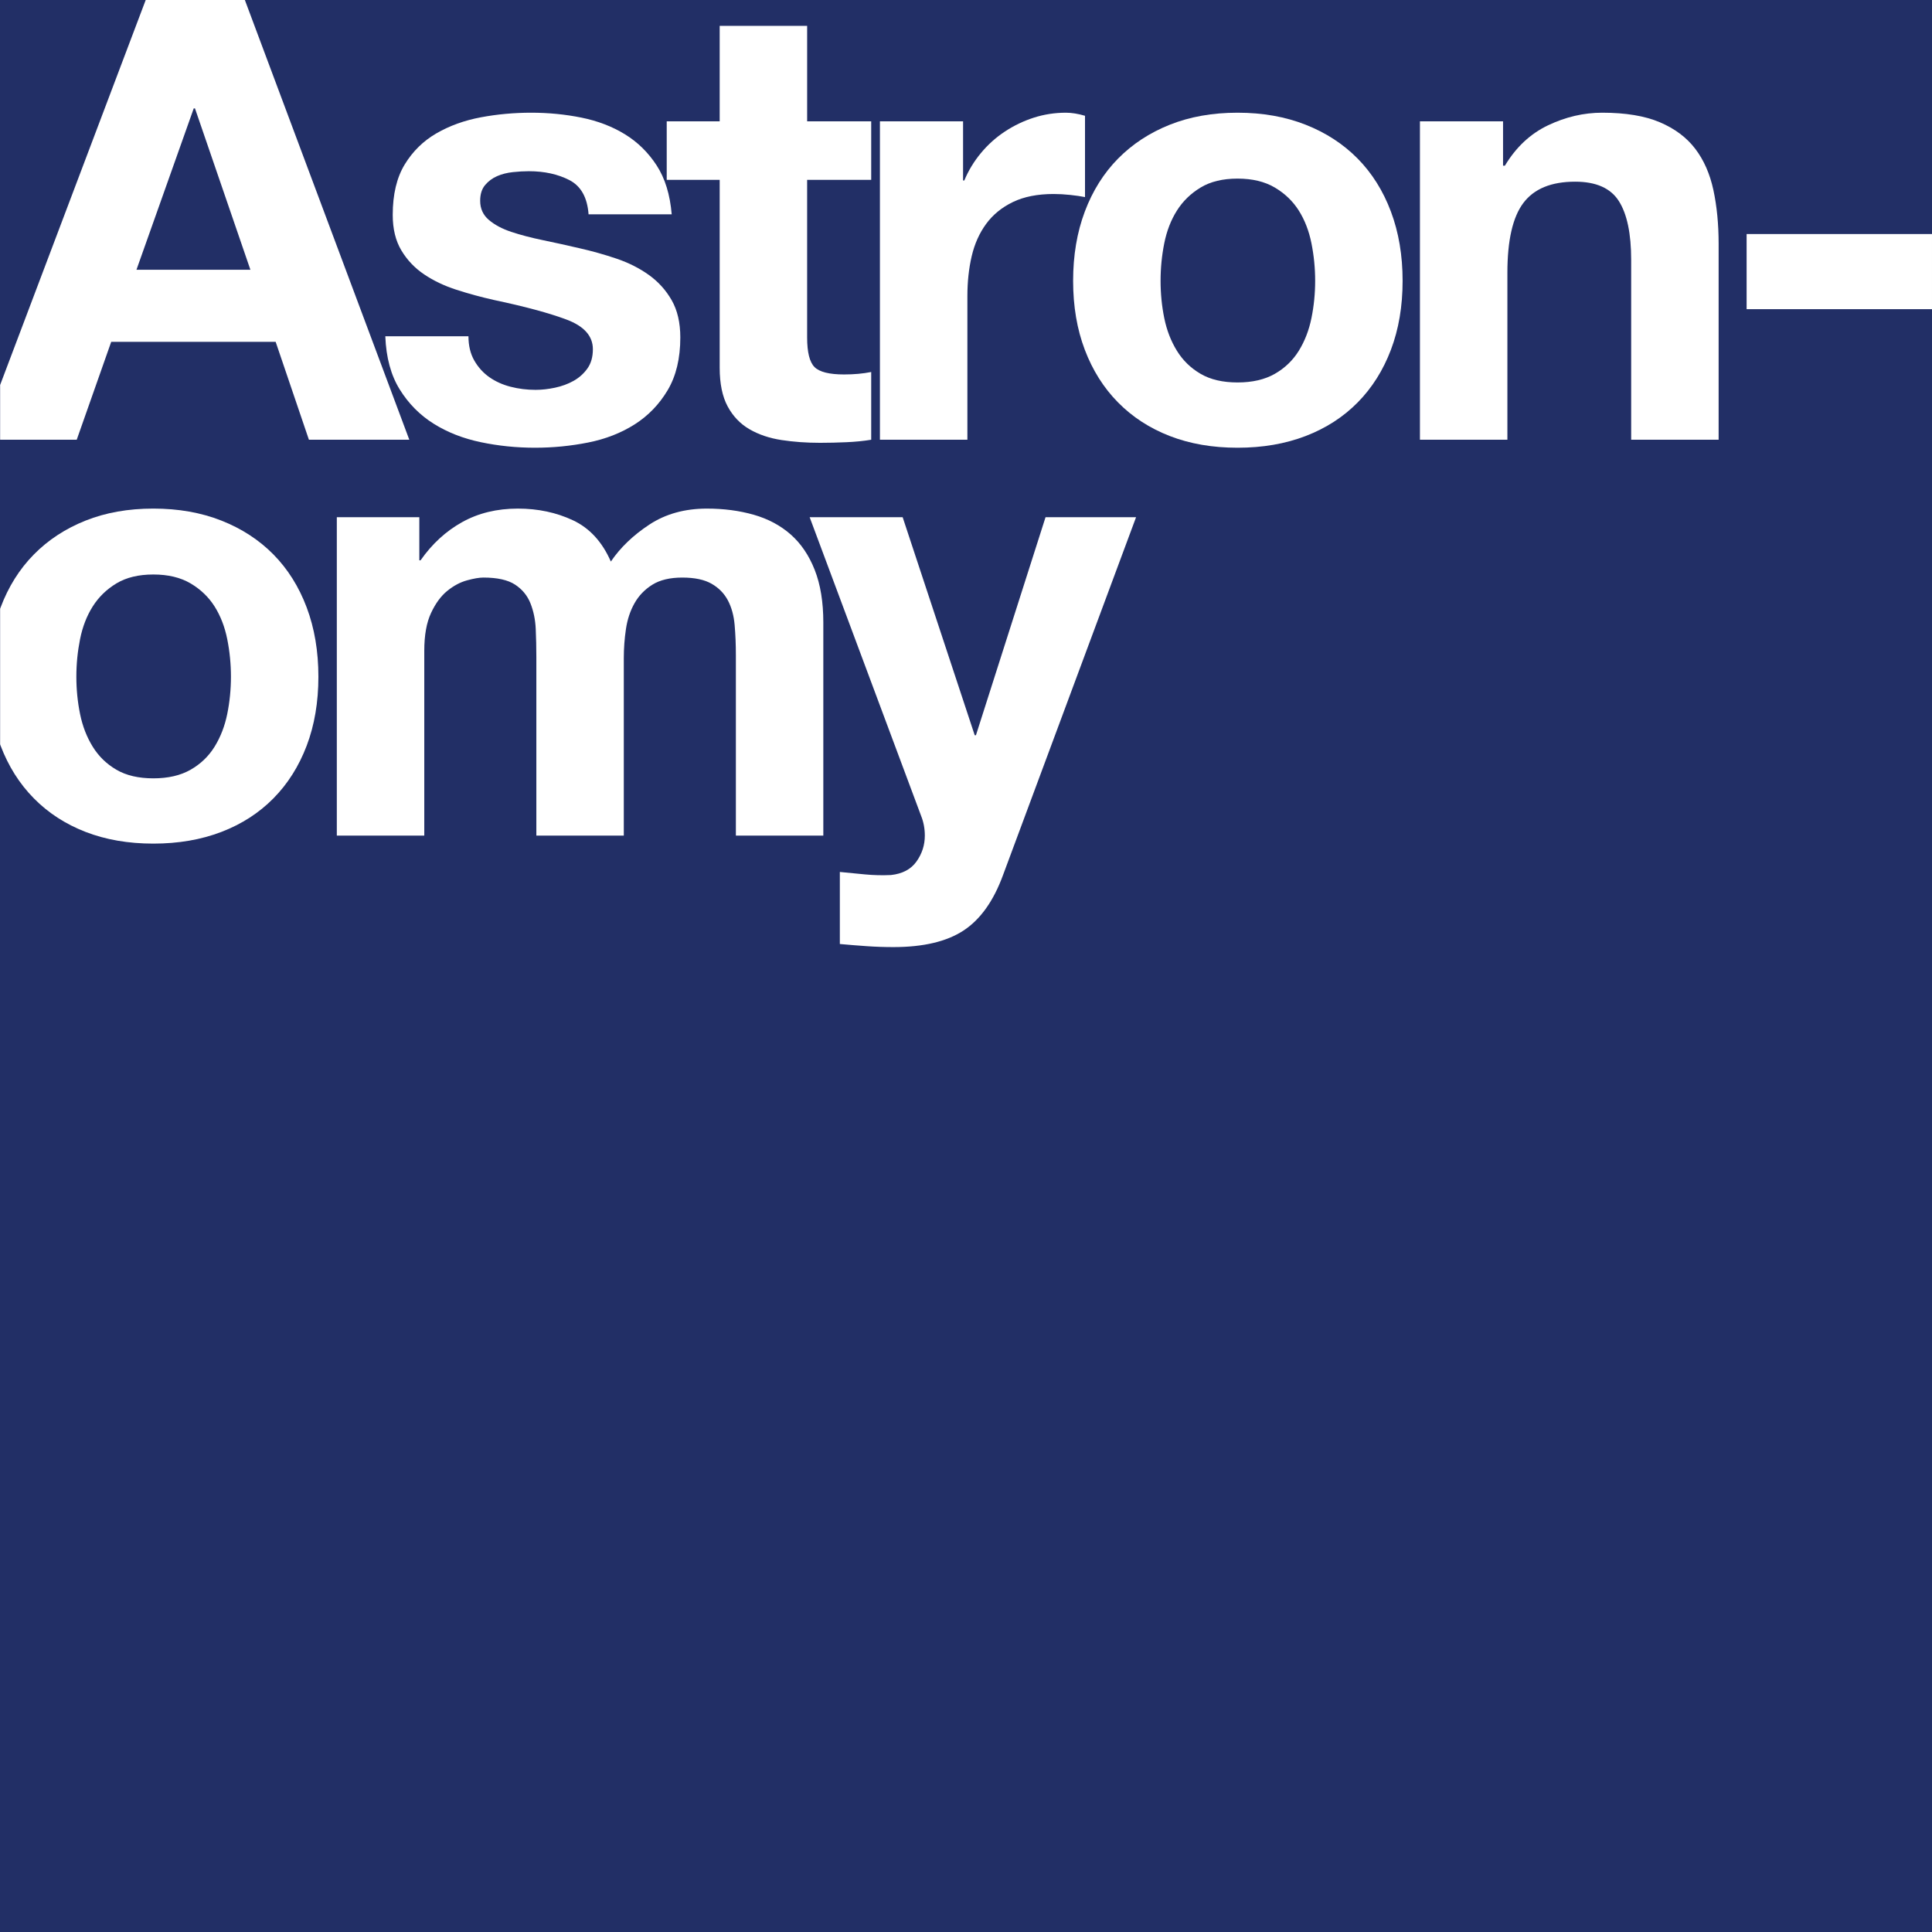
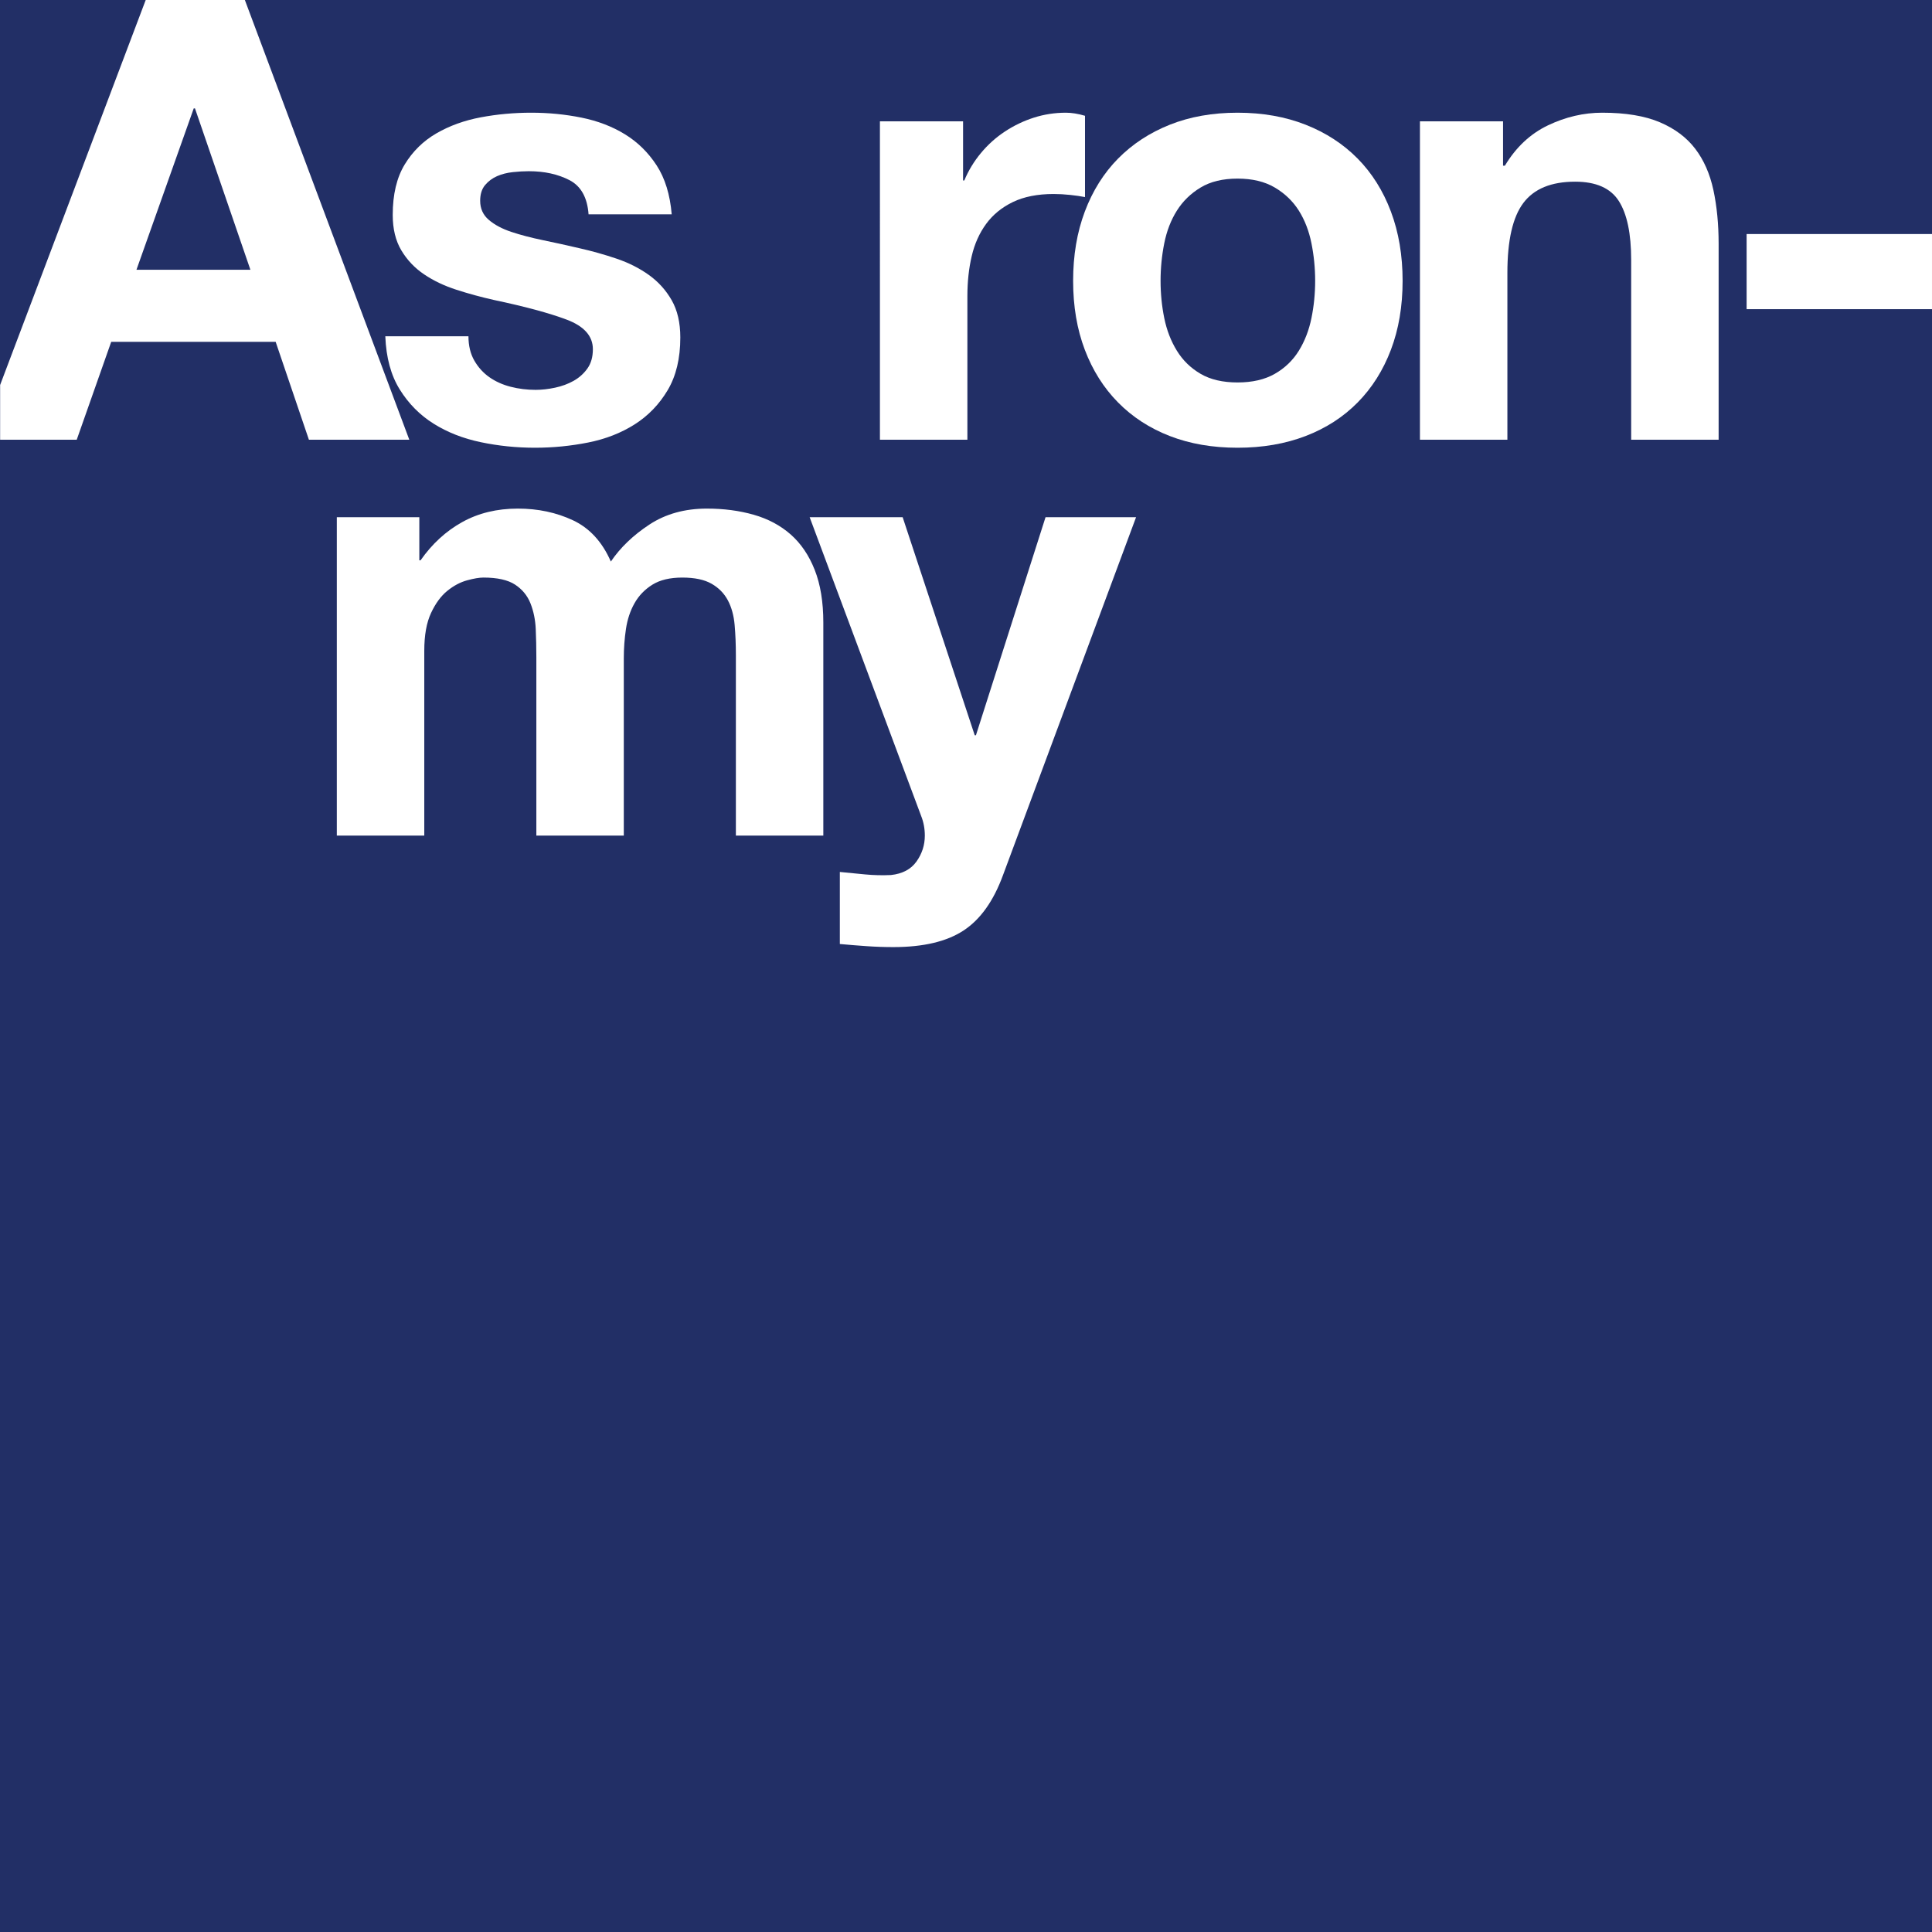
<svg xmlns="http://www.w3.org/2000/svg" version="1.1" baseProfile="tiny" id="Layer_1" x="0px" y="0px" width="400px" height="400px" viewBox="0 0 400 400" xml:space="preserve">
  <rect fill="#222F66" width="400" height="400" />
  <path fill="#FFFFFF" d="M98.204,74.657c0.806,1.402,1.848,2.55,3.124,3.443c1.273,0.892,2.741,1.551,4.397,1.976  c1.657,0.427,3.378,0.638,5.164,0.638c1.275,0,2.615-0.147,4.02-0.446c1.399-0.297,2.678-0.765,3.824-1.403  c1.146-0.637,2.104-1.486,2.868-2.55c0.767-1.062,1.148-2.4,1.148-4.016c0-2.72-1.809-4.76-5.419-6.121  c-3.614-1.359-8.649-2.72-15.11-4.08c-2.635-0.593-5.208-1.295-7.714-2.104c-2.509-0.807-4.739-1.869-6.694-3.188  c-1.957-1.317-3.526-2.975-4.719-4.972c-1.191-1.997-1.783-4.442-1.783-7.333c0-4.25,0.828-7.734,2.485-10.456  c1.657-2.719,3.844-4.865,6.565-6.438c2.72-1.572,5.781-2.678,9.183-3.316c3.397-0.637,6.885-0.956,10.456-0.956  c3.568,0,7.032,0.34,10.393,1.02c3.355,0.682,6.354,1.829,8.987,3.443c2.634,1.616,4.824,3.761,6.567,6.439  c1.74,2.678,2.782,6.057,3.123,10.137h-17.214c-0.255-3.484-1.573-5.843-3.952-7.077c-2.382-1.23-5.188-1.849-8.416-1.849  c-1.021,0-2.127,0.063-3.313,0.191c-1.193,0.127-2.276,0.405-3.253,0.829c-0.979,0.426-1.807,1.042-2.486,1.849  c-0.682,0.809-1.021,1.893-1.021,3.251c0,1.616,0.594,2.933,1.785,3.953c1.188,1.02,2.741,1.849,4.653,2.486  c1.912,0.638,4.101,1.211,6.566,1.722c2.465,0.51,4.973,1.063,7.522,1.657c2.635,0.597,5.207,1.319,7.715,2.168  c2.507,0.852,4.737,1.978,6.694,3.379c1.953,1.402,3.525,3.146,4.719,5.228c1.188,2.084,1.784,4.654,1.784,7.714  c0,4.336-0.873,7.969-2.613,10.902c-1.743,2.933-4.018,5.292-6.821,7.077c-2.806,1.786-6.014,3.041-9.626,3.762  c-3.615,0.721-7.29,1.084-11.03,1.084c-3.825,0-7.565-0.382-11.22-1.148c-3.655-0.764-6.908-2.04-9.755-3.825  c-2.852-1.785-5.188-4.144-7.015-7.077c-1.827-2.932-2.826-6.608-2.996-11.029h17.214C96.992,71.577,97.395,73.254,98.204,74.657z" />
-   <path fill="#FFFFFF" d="M180.372,25.119v12.114h-13.264v32.642c0,3.061,0.512,5.101,1.53,6.121c1.021,1.021,3.062,1.531,6.12,1.531  c1.021,0,1.996-0.042,2.933-0.127c0.936-0.084,1.828-0.211,2.681-0.382v14.025c-1.532,0.255-3.233,0.425-5.103,0.51  c-1.87,0.084-3.698,0.128-5.481,0.128c-2.806,0-5.463-0.191-7.969-0.574c-2.511-0.382-4.722-1.125-6.634-2.231  c-1.911-1.104-3.422-2.678-4.524-4.718c-1.104-2.041-1.658-4.719-1.658-8.034v-38.89h-10.965V25.119h10.965V5.355h18.107v19.764  H180.372z" />
  <path fill="#FFFFFF" d="M199.393,25.119V37.36h0.257c0.849-2.04,1.995-3.931,3.44-5.674c1.444-1.742,3.104-3.229,4.975-4.463  c1.869-1.231,3.865-2.188,5.991-2.869c2.125-0.679,4.336-1.02,6.632-1.02c1.188,0,2.508,0.212,3.951,0.637v16.832  c-0.85-0.169-1.869-0.318-3.06-0.446c-1.191-0.128-2.339-0.191-3.442-0.191c-3.314,0-6.12,0.554-8.417,1.657  c-2.293,1.105-4.143,2.614-5.545,4.527c-1.401,1.912-2.403,4.144-2.997,6.693c-0.596,2.55-0.892,5.314-0.892,8.288v29.71h-18.107  V25.119H199.393z" />
  <path fill="#FFFFFF" d="M224.6,43.8c1.614-4.292,3.908-7.947,6.886-10.966c2.976-3.016,6.548-5.355,10.712-7.013  c4.164-1.657,8.839-2.486,14.024-2.486s9.884,0.829,14.091,2.486c4.209,1.658,7.798,3.997,10.774,7.013  c2.976,3.019,5.271,6.674,6.885,10.966c1.613,4.293,2.423,9.075,2.423,14.344c0,5.272-0.81,10.032-2.423,14.281  c-1.614,4.252-3.909,7.886-6.885,10.902c-2.979,3.019-6.565,5.335-10.774,6.95c-4.207,1.613-8.905,2.422-14.091,2.422  c-5.188,0-9.86-0.809-14.024-2.422c-4.164-1.614-7.736-3.931-10.711-6.95c-2.979-3.016-5.271-6.65-6.887-10.902  c-1.615-4.249-2.422-9.009-2.422-14.281C222.178,52.875,222.983,48.093,224.6,43.8z M241.048,65.859  c0.51,2.508,1.382,4.761,2.614,6.758c1.229,1.998,2.868,3.592,4.909,4.782c2.039,1.191,4.59,1.784,7.648,1.784  c3.06,0,5.631-0.593,7.715-1.784c2.082-1.19,3.739-2.784,4.976-4.782c1.229-1.997,2.103-4.25,2.611-6.758  c0.512-2.507,0.768-5.079,0.768-7.715c0-2.633-0.256-5.227-0.768-7.778c-0.511-2.55-1.384-4.801-2.611-6.757  c-1.234-1.955-2.894-3.549-4.976-4.782c-2.084-1.231-4.652-1.849-7.715-1.849c-3.061,0-5.609,0.618-7.648,1.849  c-2.041,1.233-3.68,2.827-4.909,4.782c-1.232,1.957-2.104,4.208-2.614,6.757c-0.509,2.551-0.764,5.145-0.764,7.778  C240.284,60.78,240.539,63.352,241.048,65.859z" />
  <path fill="#FFFFFF" d="M311.19,25.119V34.3h0.384c2.295-3.825,5.27-6.609,8.926-8.353c3.653-1.741,7.396-2.613,11.221-2.613  c4.846,0,8.818,0.66,11.924,1.976c3.104,1.319,5.546,3.146,7.33,5.484c1.785,2.338,3.038,5.186,3.764,8.542  c0.721,3.359,1.085,7.077,1.085,11.157v40.548h-18.107V53.809c0-5.44-0.851-9.5-2.55-12.177c-1.702-2.678-4.718-4.017-9.055-4.017  c-4.933,0-8.5,1.467-10.711,4.399c-2.211,2.933-3.312,7.758-3.312,14.472v34.555h-18.106V25.119H311.19z" />
  <path fill="#FFFFFF" d="M399.999,48.454V64.01h-38.38V48.454H399.999z" />
  <path fill="#FFFFFF" d="M86.817,107.083v8.926h0.254c2.379-3.399,5.248-6.035,8.607-7.905c3.357-1.87,7.203-2.806,11.539-2.806  c4.163,0,7.97,0.809,11.412,2.422c3.442,1.617,6.056,4.464,7.842,8.544c1.955-2.889,4.611-5.439,7.971-7.651  c3.354-2.208,7.331-3.314,11.922-3.314c3.483,0,6.714,0.426,9.689,1.275c2.977,0.851,5.525,2.211,7.651,4.08  c2.124,1.871,3.781,4.315,4.972,7.332c1.191,3.019,1.785,6.653,1.785,10.902v44.118h-18.105v-37.36c0-2.209-0.087-4.292-0.256-6.248  c-0.169-1.954-0.636-3.654-1.4-5.1c-0.767-1.445-1.894-2.592-3.379-3.442c-1.487-0.85-3.506-1.276-6.057-1.276  s-4.611,0.491-6.183,1.467c-1.575,0.979-2.808,2.253-3.699,3.825c-0.893,1.574-1.488,3.359-1.785,5.355  c-0.3,1.999-0.445,4.017-0.445,6.057v36.722h-18.106v-36.978c0-1.955-0.044-3.889-0.127-5.802c-0.086-1.912-0.447-3.675-1.084-5.292  c-0.639-1.614-1.701-2.911-3.188-3.889c-1.486-0.976-3.679-1.467-6.565-1.467c-0.853,0-1.979,0.191-3.377,0.574  c-1.404,0.383-2.767,1.105-4.082,2.167c-1.319,1.064-2.444,2.594-3.378,4.591c-0.938,1.998-1.402,4.611-1.402,7.842v38.252H69.735  v-65.922L86.817,107.083L86.817,107.083z" />
  <path fill="#FFFFFF" d="M199.508,192.641c-3.486,2.297-8.331,3.444-14.535,3.444c-1.871,0-3.72-0.063-5.547-0.192  c-1.829-0.127-3.678-0.275-5.546-0.446v-14.918c1.7,0.169,3.441,0.339,5.229,0.51c1.784,0.169,3.57,0.211,5.354,0.128  c2.378-0.255,4.145-1.191,5.291-2.806c1.146-1.616,1.721-3.4,1.721-5.355c0-1.443-0.255-2.805-0.765-4.081l-23.079-61.841h19.255  l14.919,45.14h0.254l14.408-45.14h18.744l-27.542,74.083C205.713,186.521,202.993,190.348,199.508,192.641z" />
  <g>
    <polygon fill="none" points="40.367,22.442 40.111,22.442 28.253,55.849 51.842,55.849  " />
    <path fill="none" d="M44.434,125.572c-1.232-1.955-2.891-3.548-4.974-4.782c-2.083-1.23-4.653-1.848-7.714-1.848   s-5.61,0.618-7.651,1.848c-2.04,1.234-3.678,2.828-4.907,4.782c-1.234,1.957-2.104,4.208-2.614,6.758   c-0.511,2.55-0.765,5.145-0.765,7.777c0,2.637,0.254,5.209,0.765,7.715c0.509,2.507,1.38,4.761,2.614,6.757   c1.229,1.998,2.867,3.592,4.907,4.782c2.041,1.19,4.591,1.785,7.651,1.785s5.63-0.594,7.714-1.785   c2.083-1.19,3.741-2.784,4.974-4.782c1.23-1.996,2.104-4.25,2.613-6.757c0.51-2.506,0.766-5.079,0.766-7.715   c0-2.633-0.256-5.229-0.766-7.777C46.538,129.78,45.665,127.528,44.434,125.572z" />
    <path fill="#FFFFFF" d="M15.885,91.042l7.141-20.273h34.044l6.887,20.273h20.785L50.696,0H30.167L0.025,79.708v11.333   L15.885,91.042L15.885,91.042z M40.111,22.442h0.256L51.842,55.85H28.253L40.111,22.442z" />
-     <path fill="#FFFFFF" d="M56.612,114.797c-2.979-3.016-6.566-5.355-10.775-7.013c-4.208-1.658-8.905-2.487-14.09-2.487   c-5.188,0-9.862,0.829-14.027,2.487c-4.165,1.657-7.735,3.997-10.709,7.013c-2.978,3.019-5.271,6.674-6.886,10.966   c-0.036,0.095-0.064,0.194-0.102,0.289v28.05c0.035,0.095,0.065,0.191,0.102,0.286c1.613,4.252,3.908,7.887,6.886,10.901   c2.974,3.02,6.544,5.335,10.709,6.95c4.165,1.613,8.841,2.422,14.027,2.422c5.185,0,9.882-0.809,14.09-2.422   c4.208-1.614,7.798-3.931,10.775-6.95c2.974-3.016,5.269-6.649,6.885-10.901c1.613-4.25,2.423-9.01,2.423-14.282   c0-5.269-0.81-10.051-2.423-14.344C61.881,121.471,59.585,117.815,56.612,114.797z M47.048,147.823   c-0.509,2.507-1.383,4.761-2.612,6.757c-1.233,1.998-2.892,3.592-4.975,4.782s-4.654,1.785-7.714,1.785   c-3.062,0-5.61-0.593-7.651-1.785c-2.039-1.19-3.678-2.784-4.908-4.782c-1.233-1.996-2.104-4.25-2.613-6.757   c-0.51-2.506-0.766-5.079-0.766-7.715c0-2.633,0.256-5.229,0.766-7.777c0.509-2.55,1.38-4.802,2.613-6.758   c1.23-1.955,2.869-3.548,4.908-4.782c2.041-1.23,4.59-1.848,7.651-1.848c3.06,0,5.63,0.618,7.714,1.848   c2.083,1.234,3.741,2.828,4.975,4.782c1.229,1.957,2.104,4.208,2.612,6.758c0.511,2.55,0.767,5.145,0.767,7.777   C47.814,142.744,47.559,145.316,47.048,147.823z" />
  </g>
</svg>